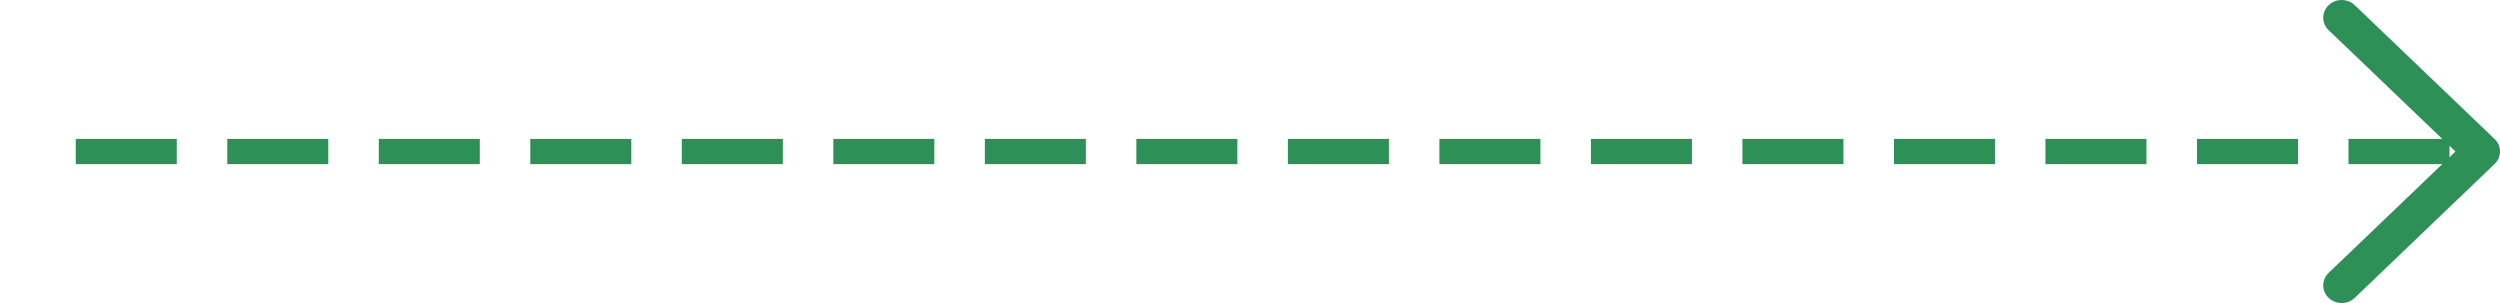
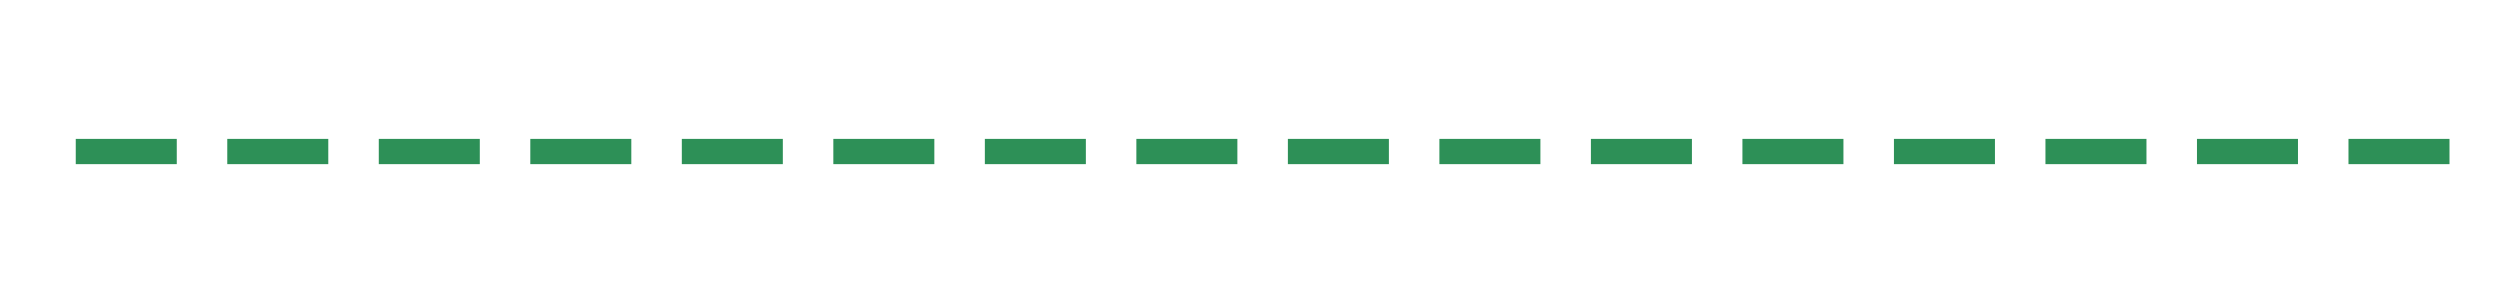
<svg xmlns="http://www.w3.org/2000/svg" width="99" height="12" viewBox="0 0 99 12" fill="none">
  <defs>
    <style>
      .cls-1 {
        fill: none;
        stroke: #2D9057;
        stroke-width: 1px;
        stroke-dasharray: 4 2;
        fill-rule: evenodd;
        stroke-dashoffset: 1000;
                animation: dash 50s infinite linear;
      }
      @keyframes dash {
                to {
                    stroke-dashoffset: 0;
                }
            }
    </style>
  </defs>
-   <path d="M92.214 0.205C91.929 0.478 91.929 0.922 92.214 1.194L97.235 6L92.214 10.806C92.071 10.942 92 11.121 92 11.3C92 11.479 92.071 11.659 92.214 11.795C92.352 11.927 92.535 12 92.731 12C92.926 12 93.109 11.927 93.248 11.795L98.786 6.494C98.924 6.362 99 6.187 99 6C99 5.813 98.924 5.637 98.786 5.505L93.248 0.205C93.11 0.073 92.926 1.10415e-08 92.731 8.71626e-09C92.535 6.38422e-09 92.352 0.073 92.214 0.205Z" fill="#2D9057" />
  <path class="cls-1" d="M1 6L99 6" stroke="#2D9057" />
</svg>